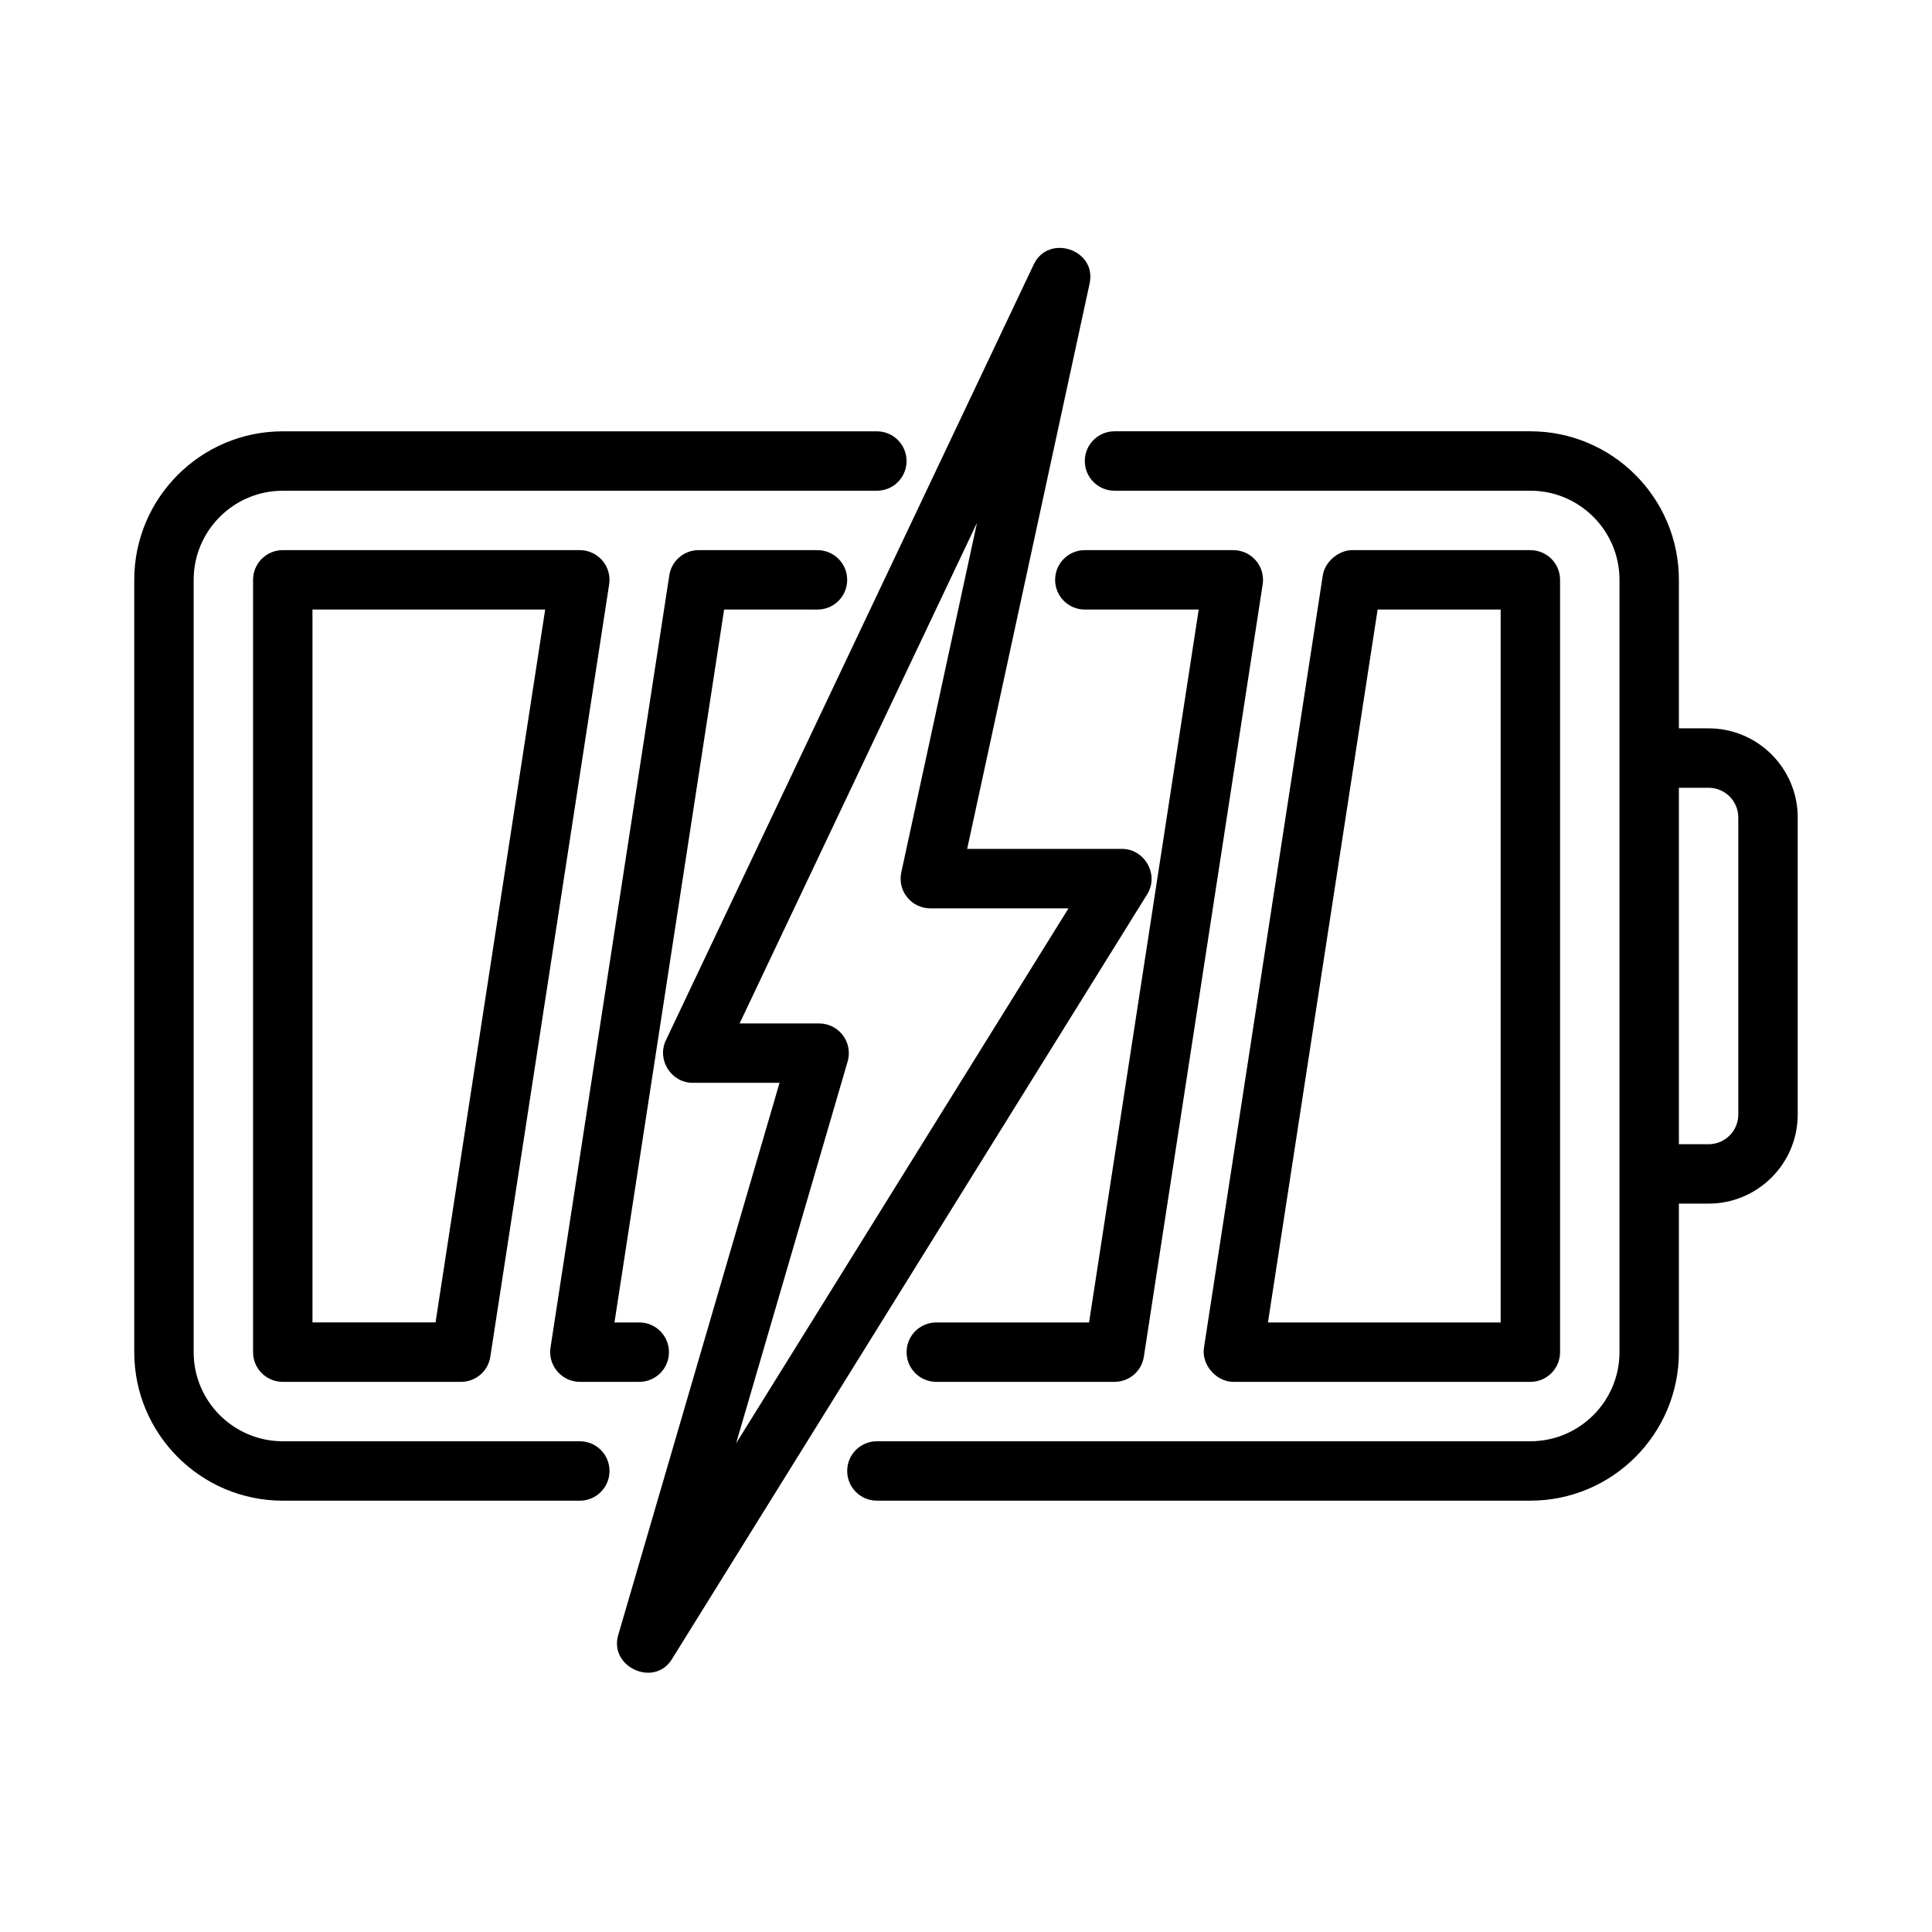
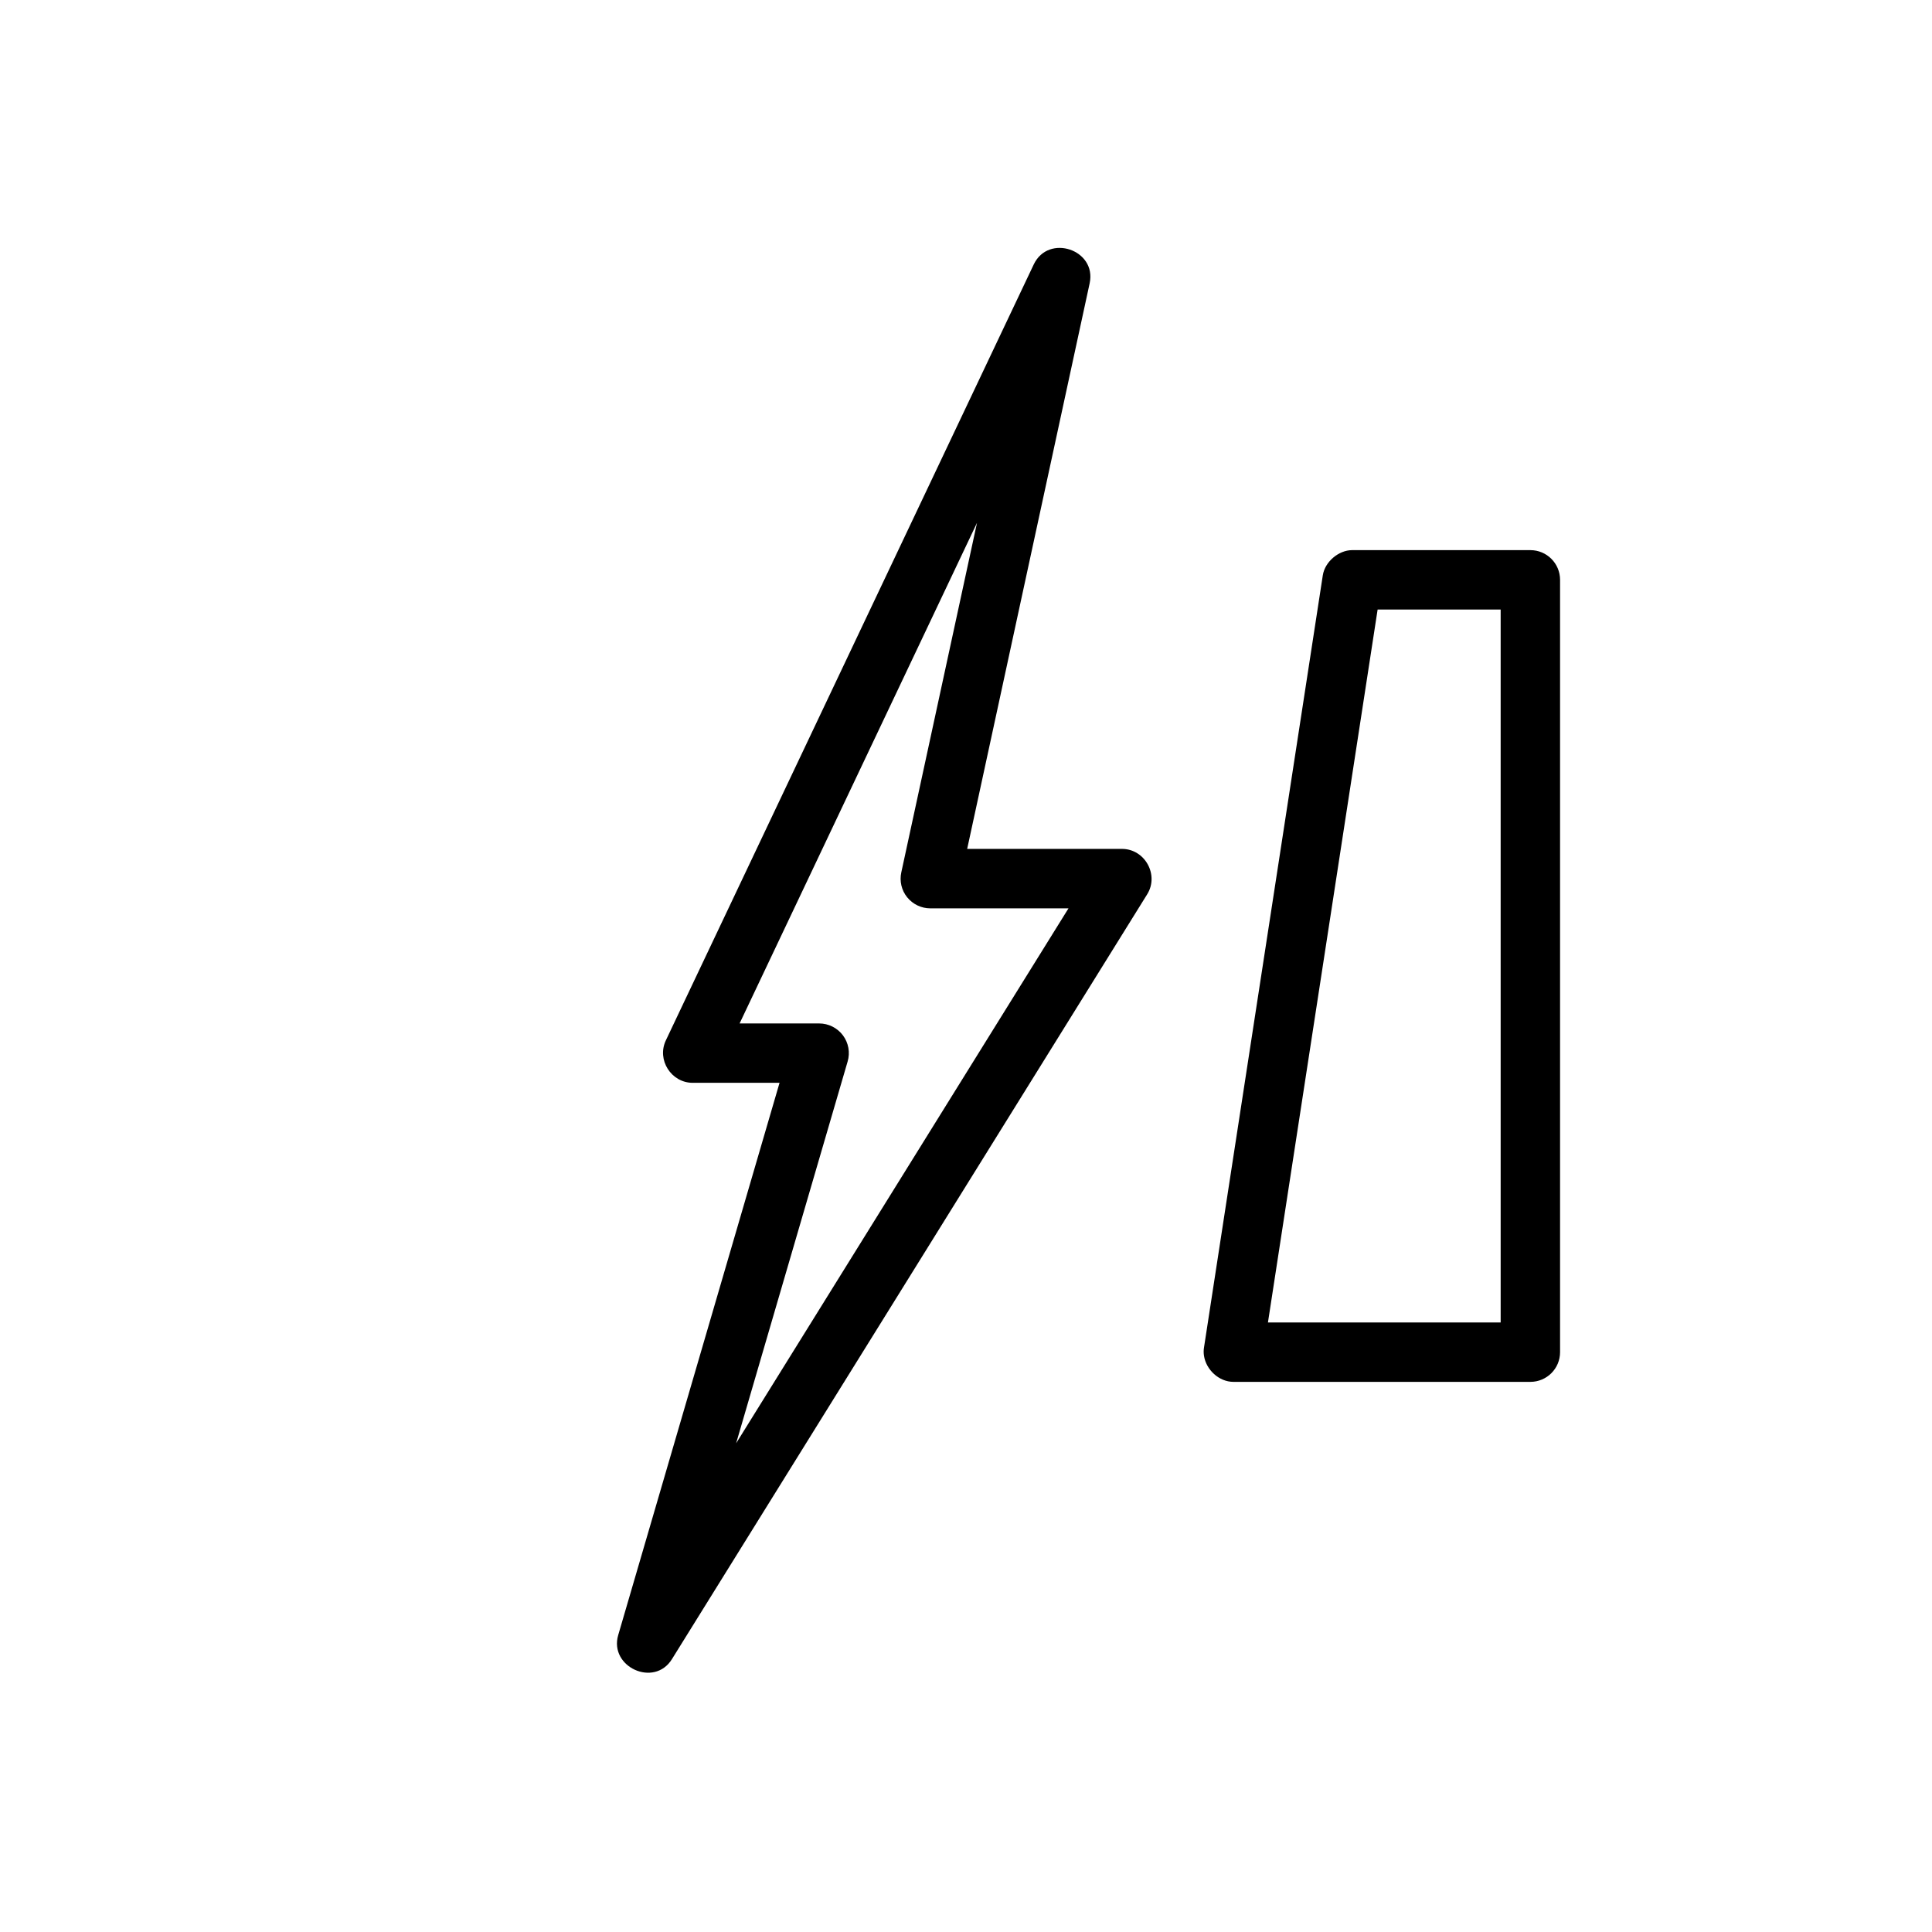
<svg xmlns="http://www.w3.org/2000/svg" fill="#000000" width="800px" height="800px" version="1.1" viewBox="144 144 512 512">
  <g>
-     <path d="m297.66 525.95h-78.719c-13.023 0-23.621-10.594-23.621-23.613v-204.67c0-13.023 10.598-23.617 23.617-23.617h157.44c4.352 0 7.871-3.519 7.871-7.871 0-4.352-3.519-7.875-7.871-7.875h-157.44c-21.707 0-39.359 17.652-39.359 39.363v204.67c0 21.707 17.652 39.359 39.359 39.359h78.719c4.352 0 7.871-3.519 7.871-7.871 0.004-4.352-3.516-7.875-7.867-7.875z" />
    <path d="m463.07 503.31c0.578 3.695 3.953 6.875 7.773 6.898h78.719c4.352 0 7.871-3.519 7.871-7.871v-204.67c0-4.352-3.519-7.875-7.871-7.875h-47.23c-3.586 0-7.231 3.094-7.777 6.672 0 0-31.48 204.63-31.488 204.67-0.117 0.734-0.109 1.465 0.004 2.176zm78.621-8.848h-61.672l29.066-188.93 32.605 0.004z" />
-     <path d="m470.85 289.79h-39.359c-4.352 0-7.871 3.519-7.871 7.871-0.004 4.356 3.519 7.875 7.871 7.875h30.18l-29.059 188.93-40.484-0.004c-4.352 0-7.871 3.519-7.871 7.871 0 4.352 3.519 7.871 7.871 7.871h47.23c3.891 0 7.195-2.828 7.777-6.672l31.488-204.67c0.355-2.273-0.309-4.582-1.801-6.32-1.5-1.75-3.684-2.75-5.973-2.75z" />
-     <path d="m360.64 305.54c4.352 0 7.871-3.519 7.871-7.871 0.004-4.352-3.519-7.875-7.871-7.875h-31.488c-3.891 0-7.195 2.828-7.777 6.672 0 0-31.383 204-31.488 204.67-0.73 4.734 3.008 9.074 7.781 9.074h15.742c4.352 0 7.871-3.519 7.871-7.871 0-4.352-3.519-7.875-7.871-7.875h-6.566l29.059-188.93z" />
-     <path d="m596.8 337.02h-7.875v-39.359c0-21.711-17.648-39.363-39.359-39.363h-110.21c-4.352 0-7.871 3.523-7.871 7.875 0 4.352 3.519 7.871 7.871 7.871h110.21c13.023 0 23.617 10.594 23.617 23.617v204.67c0 13.023-10.594 23.617-23.617 23.617h-173.18c-4.352 0-7.871 3.519-7.871 7.871 0 4.352 3.519 7.871 7.871 7.871h173.18c21.711 0 39.359-17.652 39.359-39.359v-39.359h7.871c13.023 0 23.617-10.594 23.617-23.617v-78.719c0-13.023-10.594-23.617-23.613-23.617zm7.871 102.34c0 4.336-3.535 7.871-7.871 7.871h-7.875v-94.465h7.871c4.336 0 7.871 3.535 7.871 7.871z" />
-     <path d="m297.66 289.79h-78.719c-4.356 0-7.875 3.523-7.875 7.875v204.67c0 4.352 3.519 7.871 7.871 7.871h47.23c3.891 0 7.195-2.828 7.777-6.672l31.488-204.67c0.355-2.273-0.309-4.582-1.801-6.32-1.5-1.754-3.684-2.754-5.973-2.754zm-38.238 204.67h-32.613v-188.93h61.668z" />
    <path d="m448.15 373.04c-1.316-2.359-3.793-4.074-6.82-4.074h-41.02s32.348-149.38 32.457-149.88c1.93-8.914-10.883-13.223-14.805-5.027 0 0-97.258 205.12-97.508 205.66-2.445 5.164 1.43 11.238 7.117 11.238h23.016s-42.57 145.73-42.758 146.37c-2.461 8.414 9.531 13.965 14.238 6.367 0 0 125.5-201.98 125.95-202.7 1.605-2.582 1.449-5.59 0.133-7.949zm-109.07 153.45 29.551-101.18c0.707-2.383 0.23-4.953-1.246-6.934-1.492-1.984-3.828-3.152-6.305-3.152h-21.078l62.914-132.67-20.062 92.637c-0.508 2.32 0.062 4.75 1.551 6.594 1.508 1.859 3.75 2.938 6.133 2.938h36.625z" />
  </g>
</svg>